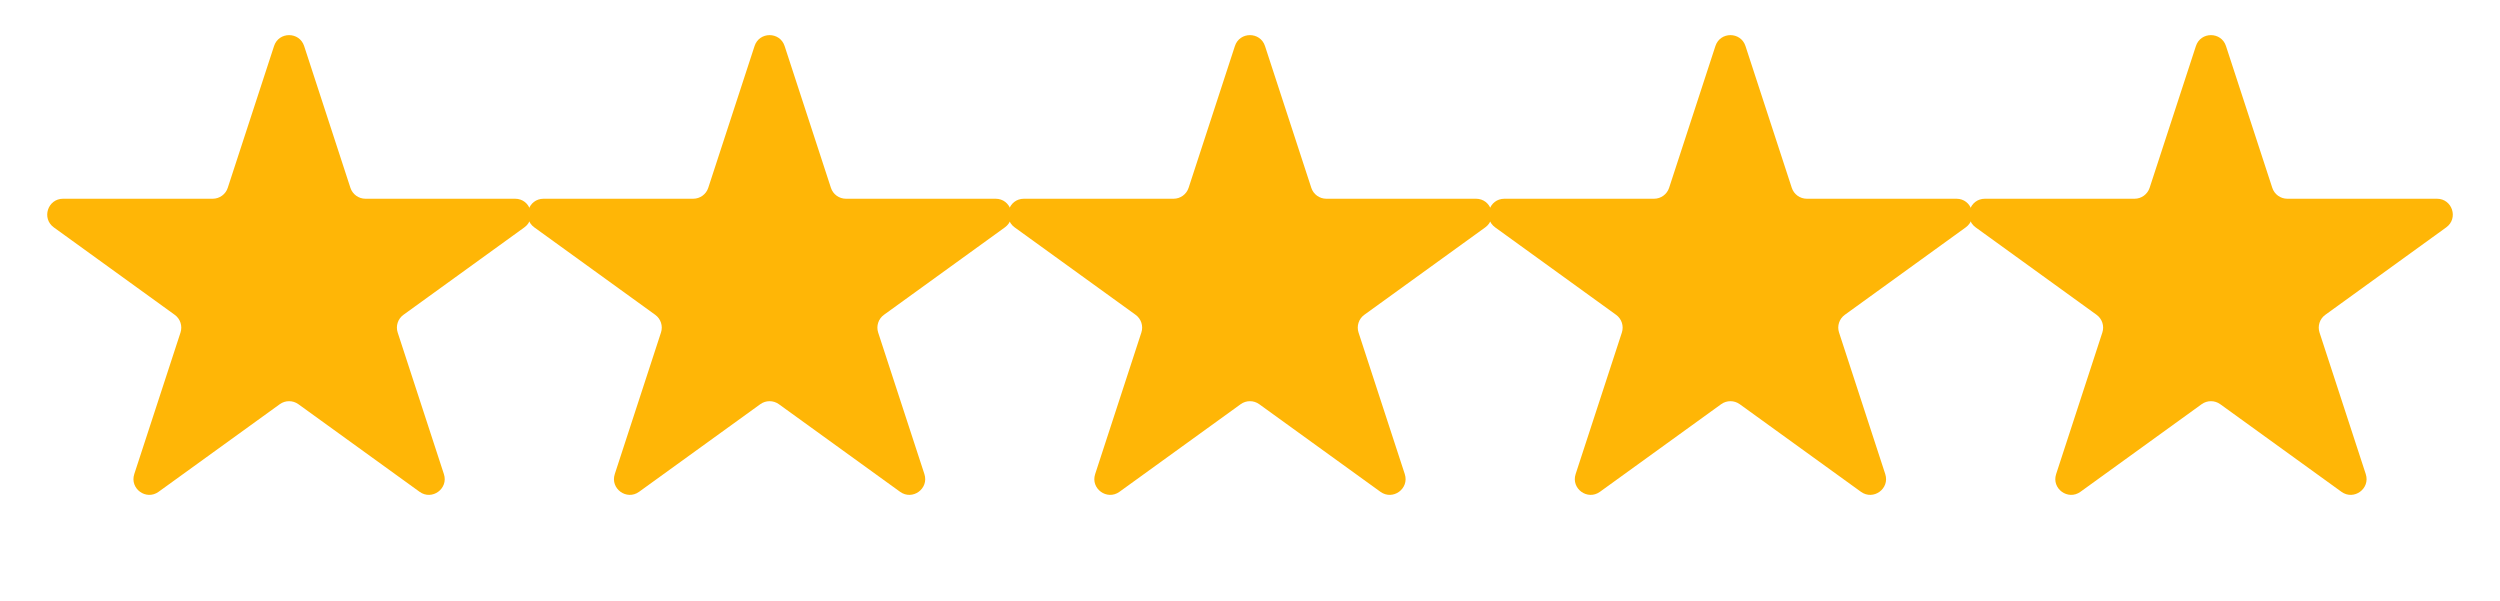
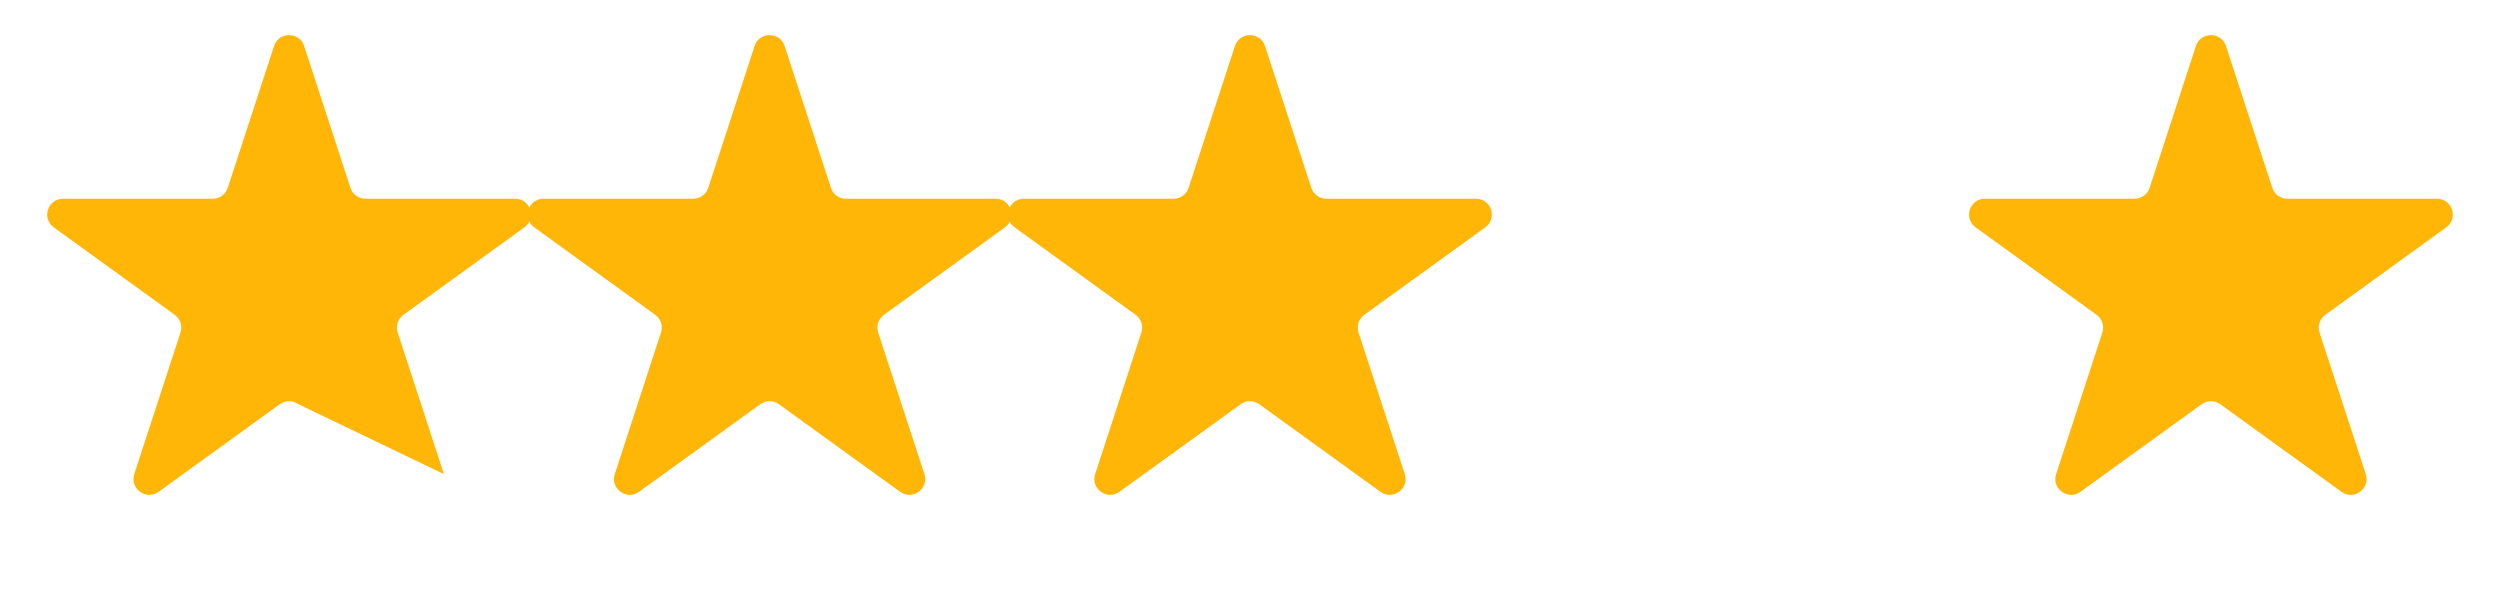
<svg xmlns="http://www.w3.org/2000/svg" width="79" height="19" viewBox="0 0 79 19" fill="none">
  <g clip-path="url(#clip0_1611_2848)">
    <g clip-path="url(#clip1_1611_2848)">
-       <path d="M8.66 1.455C8.81 0.995 9.46 0.995 9.611 1.455L11.073 5.935C11.141 6.141 11.332 6.28 11.549 6.28H16.277C16.762 6.28 16.963 6.901 16.57 7.185L12.749 9.948C12.573 10.075 12.499 10.302 12.567 10.508L14.027 14.981C14.178 15.441 13.651 15.825 13.259 15.541L9.428 12.772C9.253 12.646 9.017 12.646 8.842 12.772L5.011 15.541C4.619 15.825 4.093 15.441 4.243 14.981L5.704 10.508C5.771 10.302 5.698 10.075 5.521 9.948L1.7 7.185C1.307 6.901 1.508 6.28 1.993 6.28H6.722C6.938 6.28 7.13 6.141 7.197 5.935L8.66 1.455Z" fill="#FFB606" />
+       <path d="M8.66 1.455C8.81 0.995 9.46 0.995 9.611 1.455L11.073 5.935C11.141 6.141 11.332 6.28 11.549 6.28H16.277C16.762 6.28 16.963 6.901 16.57 7.185L12.749 9.948C12.573 10.075 12.499 10.302 12.567 10.508L14.027 14.981L9.428 12.772C9.253 12.646 9.017 12.646 8.842 12.772L5.011 15.541C4.619 15.825 4.093 15.441 4.243 14.981L5.704 10.508C5.771 10.302 5.698 10.075 5.521 9.948L1.7 7.185C1.307 6.901 1.508 6.28 1.993 6.28H6.722C6.938 6.28 7.13 6.141 7.197 5.935L8.66 1.455Z" fill="#FFB606" />
      <path d="M23.844 1.455C23.994 0.995 24.644 0.995 24.794 1.455L26.257 5.935C26.324 6.141 26.516 6.28 26.732 6.28H31.461C31.946 6.28 32.147 6.901 31.754 7.185L27.933 9.948C27.757 10.075 27.683 10.302 27.75 10.508L29.211 14.981C29.361 15.441 28.835 15.825 28.443 15.541L24.612 12.772C24.437 12.646 24.201 12.646 24.026 12.772L20.195 15.541C19.803 15.825 19.277 15.441 19.427 14.981L20.887 10.508C20.955 10.302 20.881 10.075 20.705 9.948L16.884 7.185C16.491 6.901 16.692 6.28 17.177 6.28H21.905C22.122 6.28 22.314 6.141 22.381 5.935L23.844 1.455Z" fill="#FFB606" />
      <path d="M39.023 1.455C39.173 0.995 39.824 0.995 39.974 1.455L41.437 5.935C41.504 6.141 41.696 6.28 41.912 6.28H46.641C47.126 6.28 47.327 6.901 46.934 7.185L43.112 9.948C42.936 10.075 42.863 10.302 42.93 10.508L44.391 14.981C44.541 15.441 44.015 15.825 43.622 15.541L39.791 12.772C39.617 12.646 39.38 12.646 39.206 12.772L35.375 15.541C34.983 15.825 34.456 15.441 34.607 14.981L36.067 10.508C36.135 10.302 36.061 10.075 35.885 9.948L32.063 7.185C31.671 6.901 31.872 6.28 32.356 6.28H37.085C37.301 6.28 37.493 6.141 37.56 5.935L39.023 1.455Z" fill="#FFB606" />
-       <path d="M54.207 1.455C54.357 0.995 55.007 0.995 55.157 1.455L56.62 5.935C56.688 6.141 56.879 6.28 57.096 6.28H61.824C62.309 6.28 62.51 6.901 62.117 7.185L58.296 9.948C58.12 10.075 58.046 10.302 58.114 10.508L59.574 14.981C59.724 15.441 59.198 15.825 58.806 15.541L54.975 12.772C54.8 12.646 54.564 12.646 54.389 12.772L50.558 15.541C50.166 15.825 49.64 15.441 49.79 14.981L51.251 10.508C51.318 10.302 51.245 10.075 51.068 9.948L47.247 7.185C46.854 6.901 47.055 6.28 47.54 6.28H52.269C52.485 6.28 52.677 6.141 52.744 5.935L54.207 1.455Z" fill="#FFB606" />
      <path d="M69.391 1.455C69.541 0.995 70.191 0.995 70.341 1.455L71.804 5.935C71.871 6.141 72.063 6.28 72.279 6.28H77.008C77.493 6.28 77.694 6.901 77.301 7.185L73.48 9.948C73.303 10.075 73.23 10.302 73.297 10.508L74.758 14.981C74.908 15.441 74.382 15.825 73.99 15.541L70.159 12.772C69.984 12.646 69.748 12.646 69.573 12.772L65.742 15.541C65.35 15.825 64.823 15.441 64.974 14.981L66.434 10.508C66.502 10.302 66.428 10.075 66.252 9.948L62.431 7.185C62.038 6.901 62.239 6.28 62.724 6.28H67.452C67.669 6.28 67.86 6.141 67.928 5.935L69.391 1.455Z" fill="#FFB606" />
    </g>
  </g>
  <defs>
    <clipPath id="clip0_1611_2848">
      <rect width="79" height="19" fill="white" />
    </clipPath>
    <clipPath id="clip1_1611_2848">
      <rect width="79" height="19" fill="white" />
    </clipPath>
  </defs>
</svg>